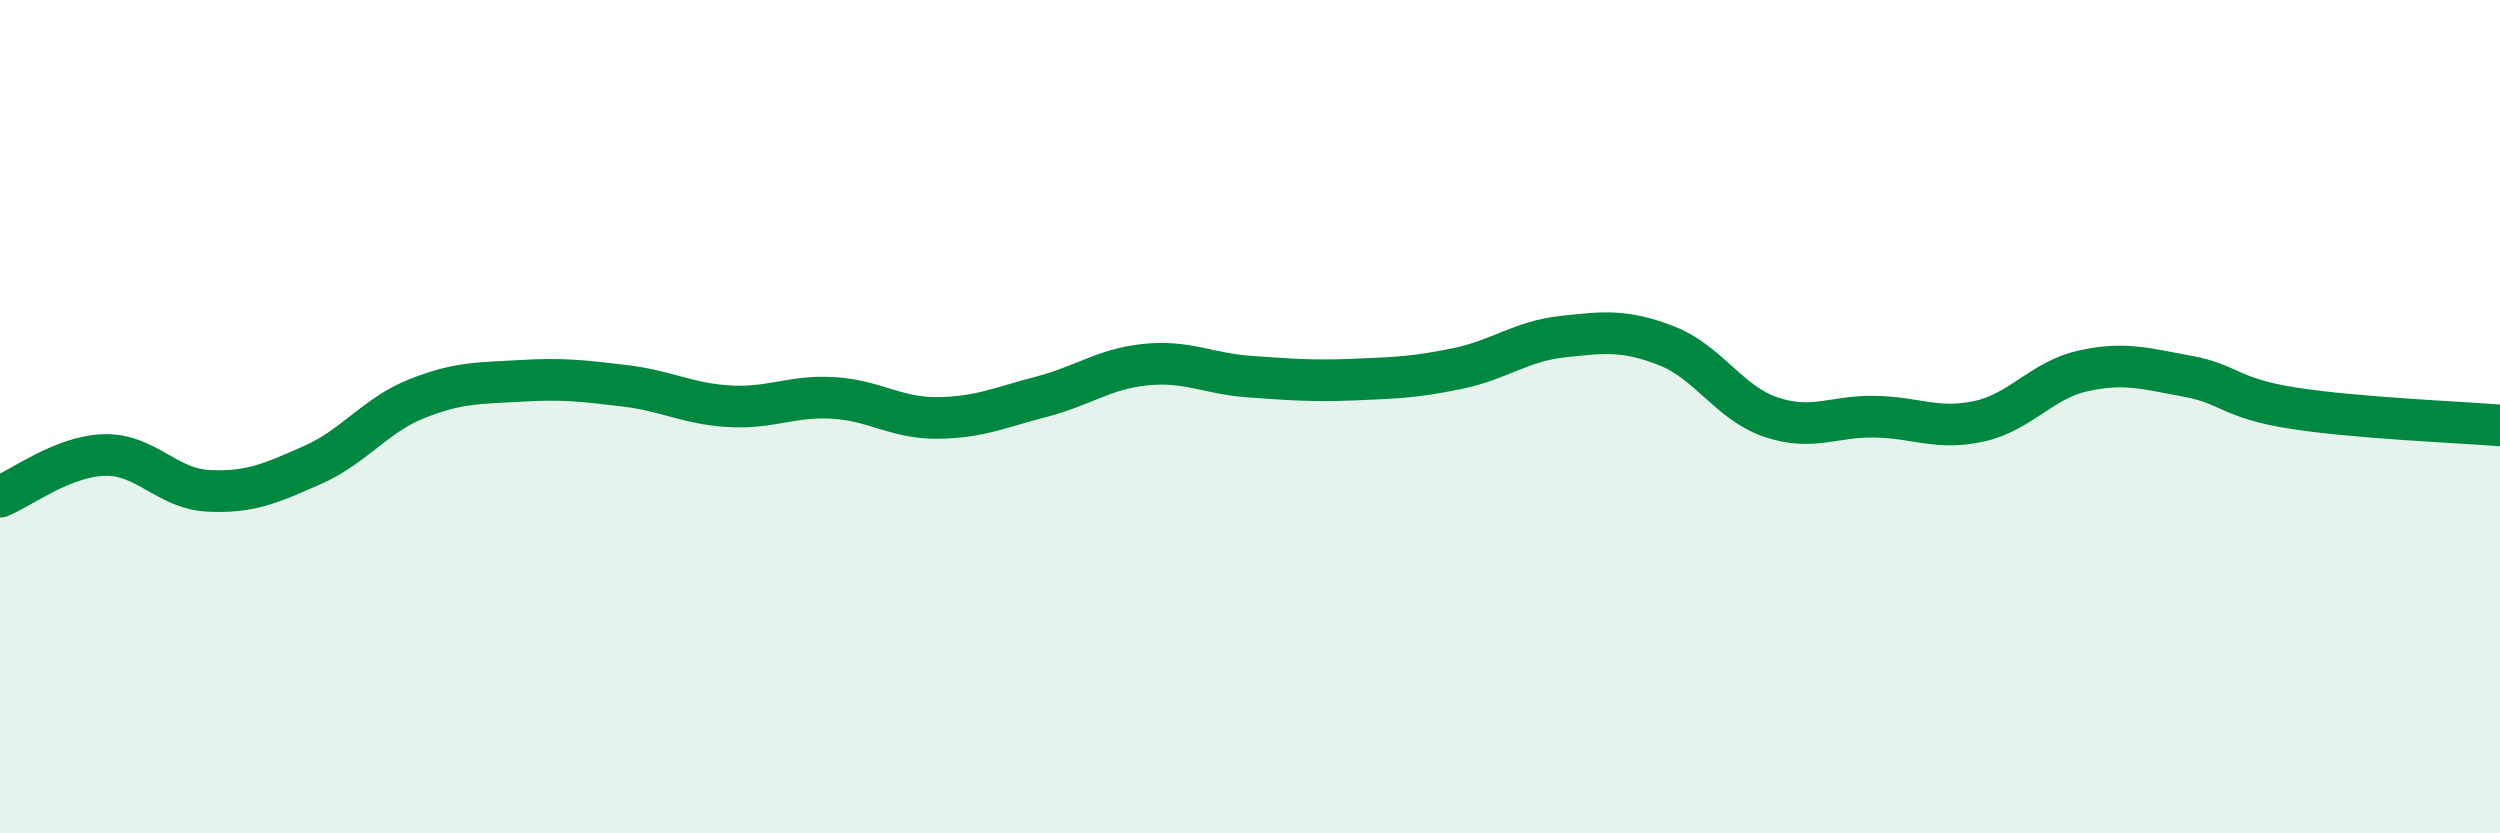
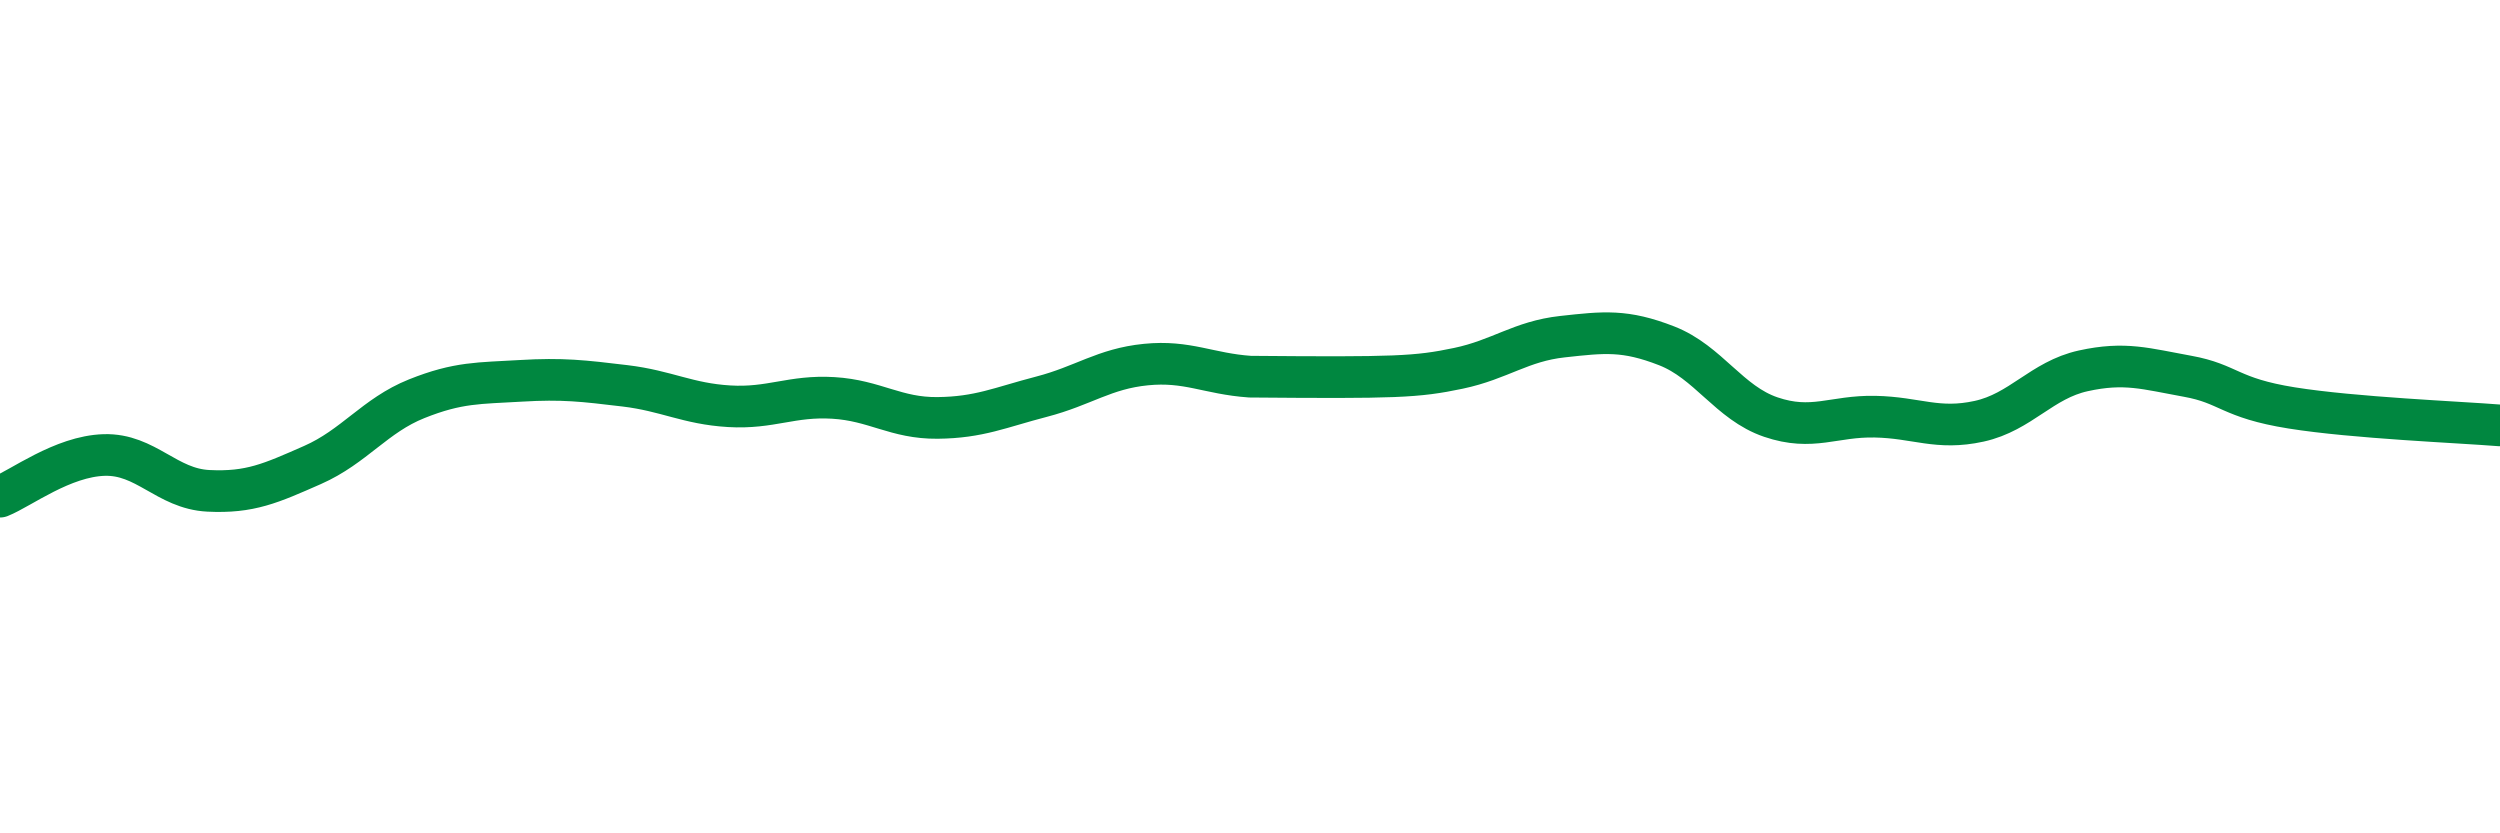
<svg xmlns="http://www.w3.org/2000/svg" width="60" height="20" viewBox="0 0 60 20">
-   <path d="M 0,11.92 C 0.5,11.72 1.5,10.95 2.5,10.92 C 3.5,10.89 4,11.73 5,11.78 C 6,11.83 6.5,11.6 7.5,11.16 C 8.5,10.72 9,9.97 10,9.57 C 11,9.17 11.5,9.2 12.5,9.14 C 13.5,9.08 14,9.14 15,9.26 C 16,9.38 16.5,9.69 17.5,9.75 C 18.5,9.81 19,9.49 20,9.55 C 21,9.61 21.5,10.04 22.5,10.03 C 23.5,10.02 24,9.78 25,9.52 C 26,9.26 26.5,8.85 27.5,8.75 C 28.5,8.65 29,8.97 30,9.04 C 31,9.11 31.5,9.15 32.5,9.11 C 33.5,9.07 34,9.05 35,8.84 C 36,8.63 36.5,8.19 37.5,8.08 C 38.5,7.97 39,7.91 40,8.3 C 41,8.69 41.5,9.67 42.5,10.01 C 43.5,10.35 44,9.98 45,10 C 46,10.02 46.5,10.33 47.5,10.11 C 48.5,9.89 49,9.12 50,8.9 C 51,8.68 51.5,8.85 52.5,9.03 C 53.5,9.21 53.5,9.55 55,9.79 C 56.5,10.03 59,10.13 60,10.21L60 20L0 20Z" fill="#008740" opacity="0.1" stroke-linecap="round" stroke-linejoin="round" />
-   <path d="M 0,11.92 C 0.5,11.72 1.5,10.95 2.5,10.92 C 3.5,10.89 4,11.73 5,11.78 C 6,11.83 6.5,11.6 7.5,11.16 C 8.5,10.72 9,9.97 10,9.57 C 11,9.17 11.5,9.2 12.5,9.14 C 13.5,9.08 14,9.14 15,9.26 C 16,9.38 16.5,9.69 17.5,9.75 C 18.5,9.81 19,9.49 20,9.55 C 21,9.61 21.5,10.04 22.5,10.03 C 23.5,10.02 24,9.78 25,9.52 C 26,9.26 26.5,8.85 27.5,8.75 C 28.5,8.65 29,8.97 30,9.04 C 31,9.11 31.5,9.15 32.5,9.11 C 33.5,9.07 34,9.05 35,8.84 C 36,8.63 36.5,8.19 37.5,8.08 C 38.5,7.97 39,7.91 40,8.3 C 41,8.69 41.5,9.67 42.5,10.01 C 43.5,10.35 44,9.98 45,10 C 46,10.02 46.5,10.33 47.5,10.11 C 48.5,9.89 49,9.12 50,8.9 C 51,8.68 51.5,8.85 52.5,9.03 C 53.5,9.21 53.5,9.55 55,9.79 C 56.5,10.03 59,10.13 60,10.21" stroke="#008740" stroke-width="1" fill="none" stroke-linecap="round" stroke-linejoin="round" />
+   <path d="M 0,11.92 C 0.5,11.72 1.5,10.95 2.5,10.92 C 3.5,10.89 4,11.73 5,11.78 C 6,11.83 6.5,11.6 7.5,11.16 C 8.5,10.72 9,9.97 10,9.57 C 11,9.17 11.5,9.2 12.5,9.14 C 13.5,9.08 14,9.14 15,9.26 C 16,9.38 16.5,9.69 17.5,9.75 C 18.5,9.81 19,9.49 20,9.55 C 21,9.61 21.5,10.04 22.5,10.03 C 23.5,10.02 24,9.78 25,9.52 C 26,9.26 26.5,8.85 27.5,8.75 C 28.5,8.65 29,8.97 30,9.04 C 33.5,9.07 34,9.05 35,8.84 C 36,8.63 36.5,8.19 37.5,8.08 C 38.5,7.97 39,7.91 40,8.3 C 41,8.69 41.5,9.67 42.5,10.01 C 43.5,10.35 44,9.98 45,10 C 46,10.02 46.5,10.33 47.5,10.11 C 48.5,9.89 49,9.12 50,8.9 C 51,8.68 51.5,8.85 52.5,9.03 C 53.5,9.21 53.5,9.55 55,9.79 C 56.5,10.03 59,10.13 60,10.21" stroke="#008740" stroke-width="1" fill="none" stroke-linecap="round" stroke-linejoin="round" />
</svg>